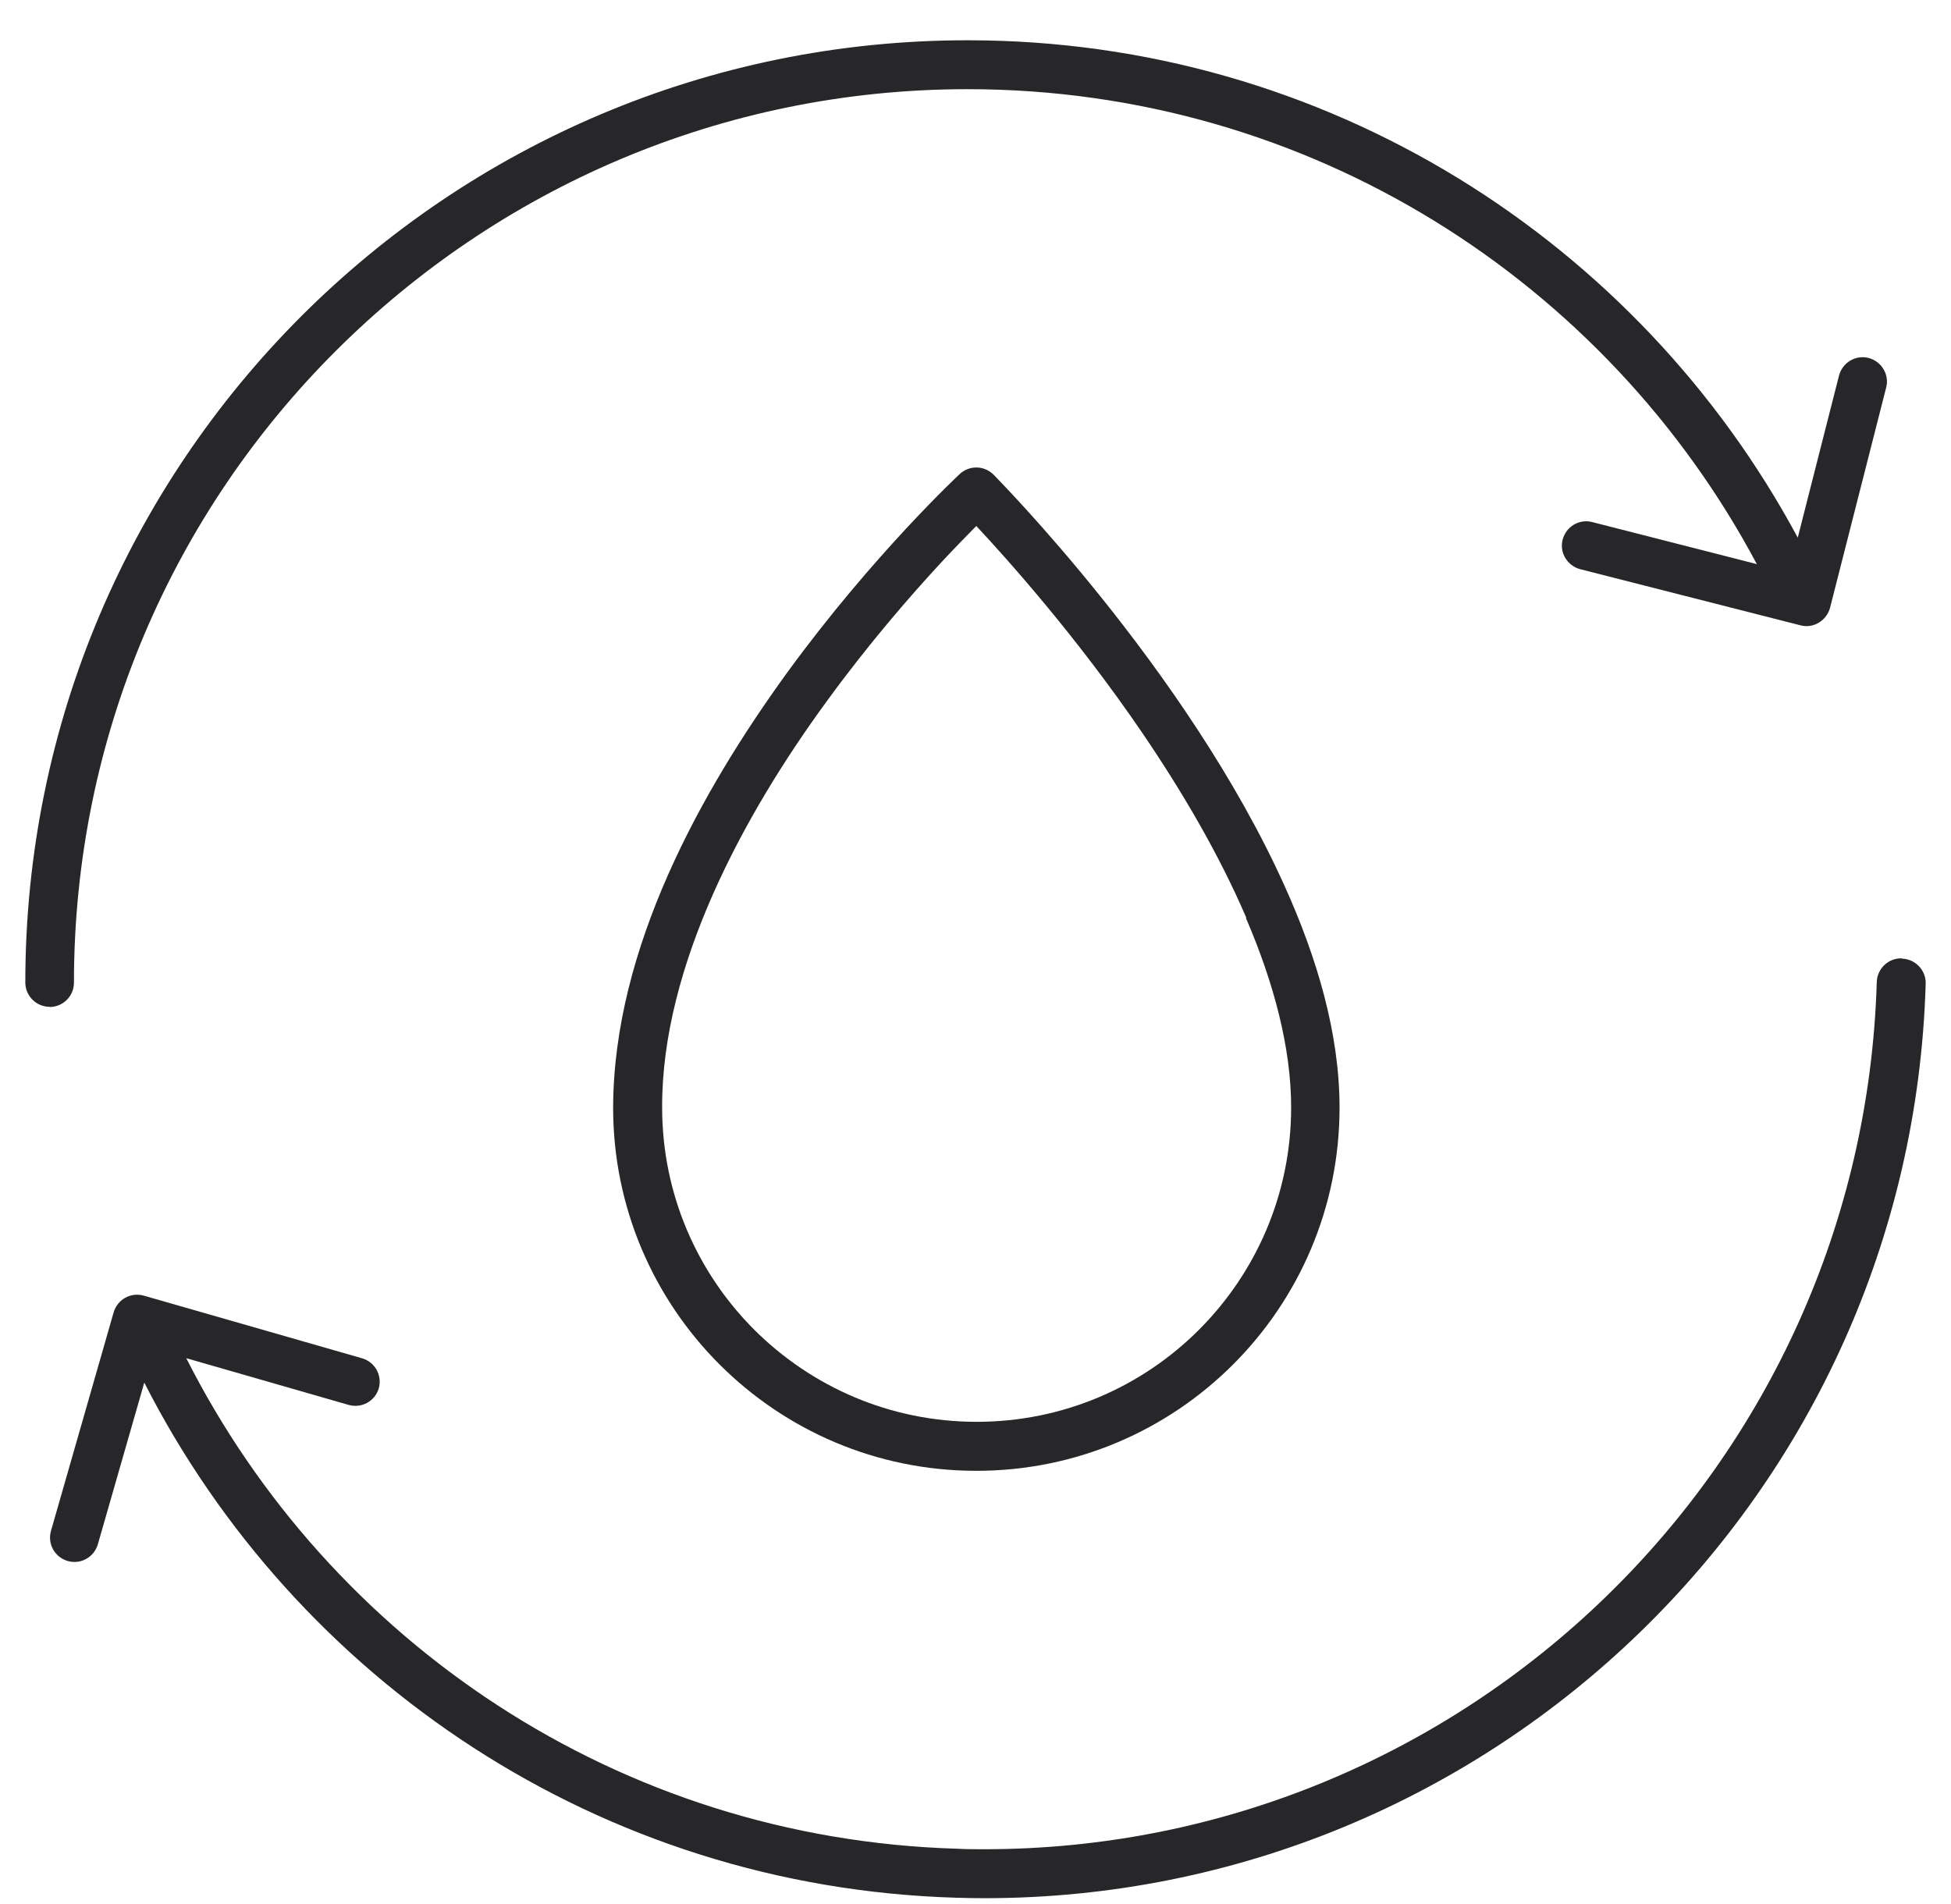
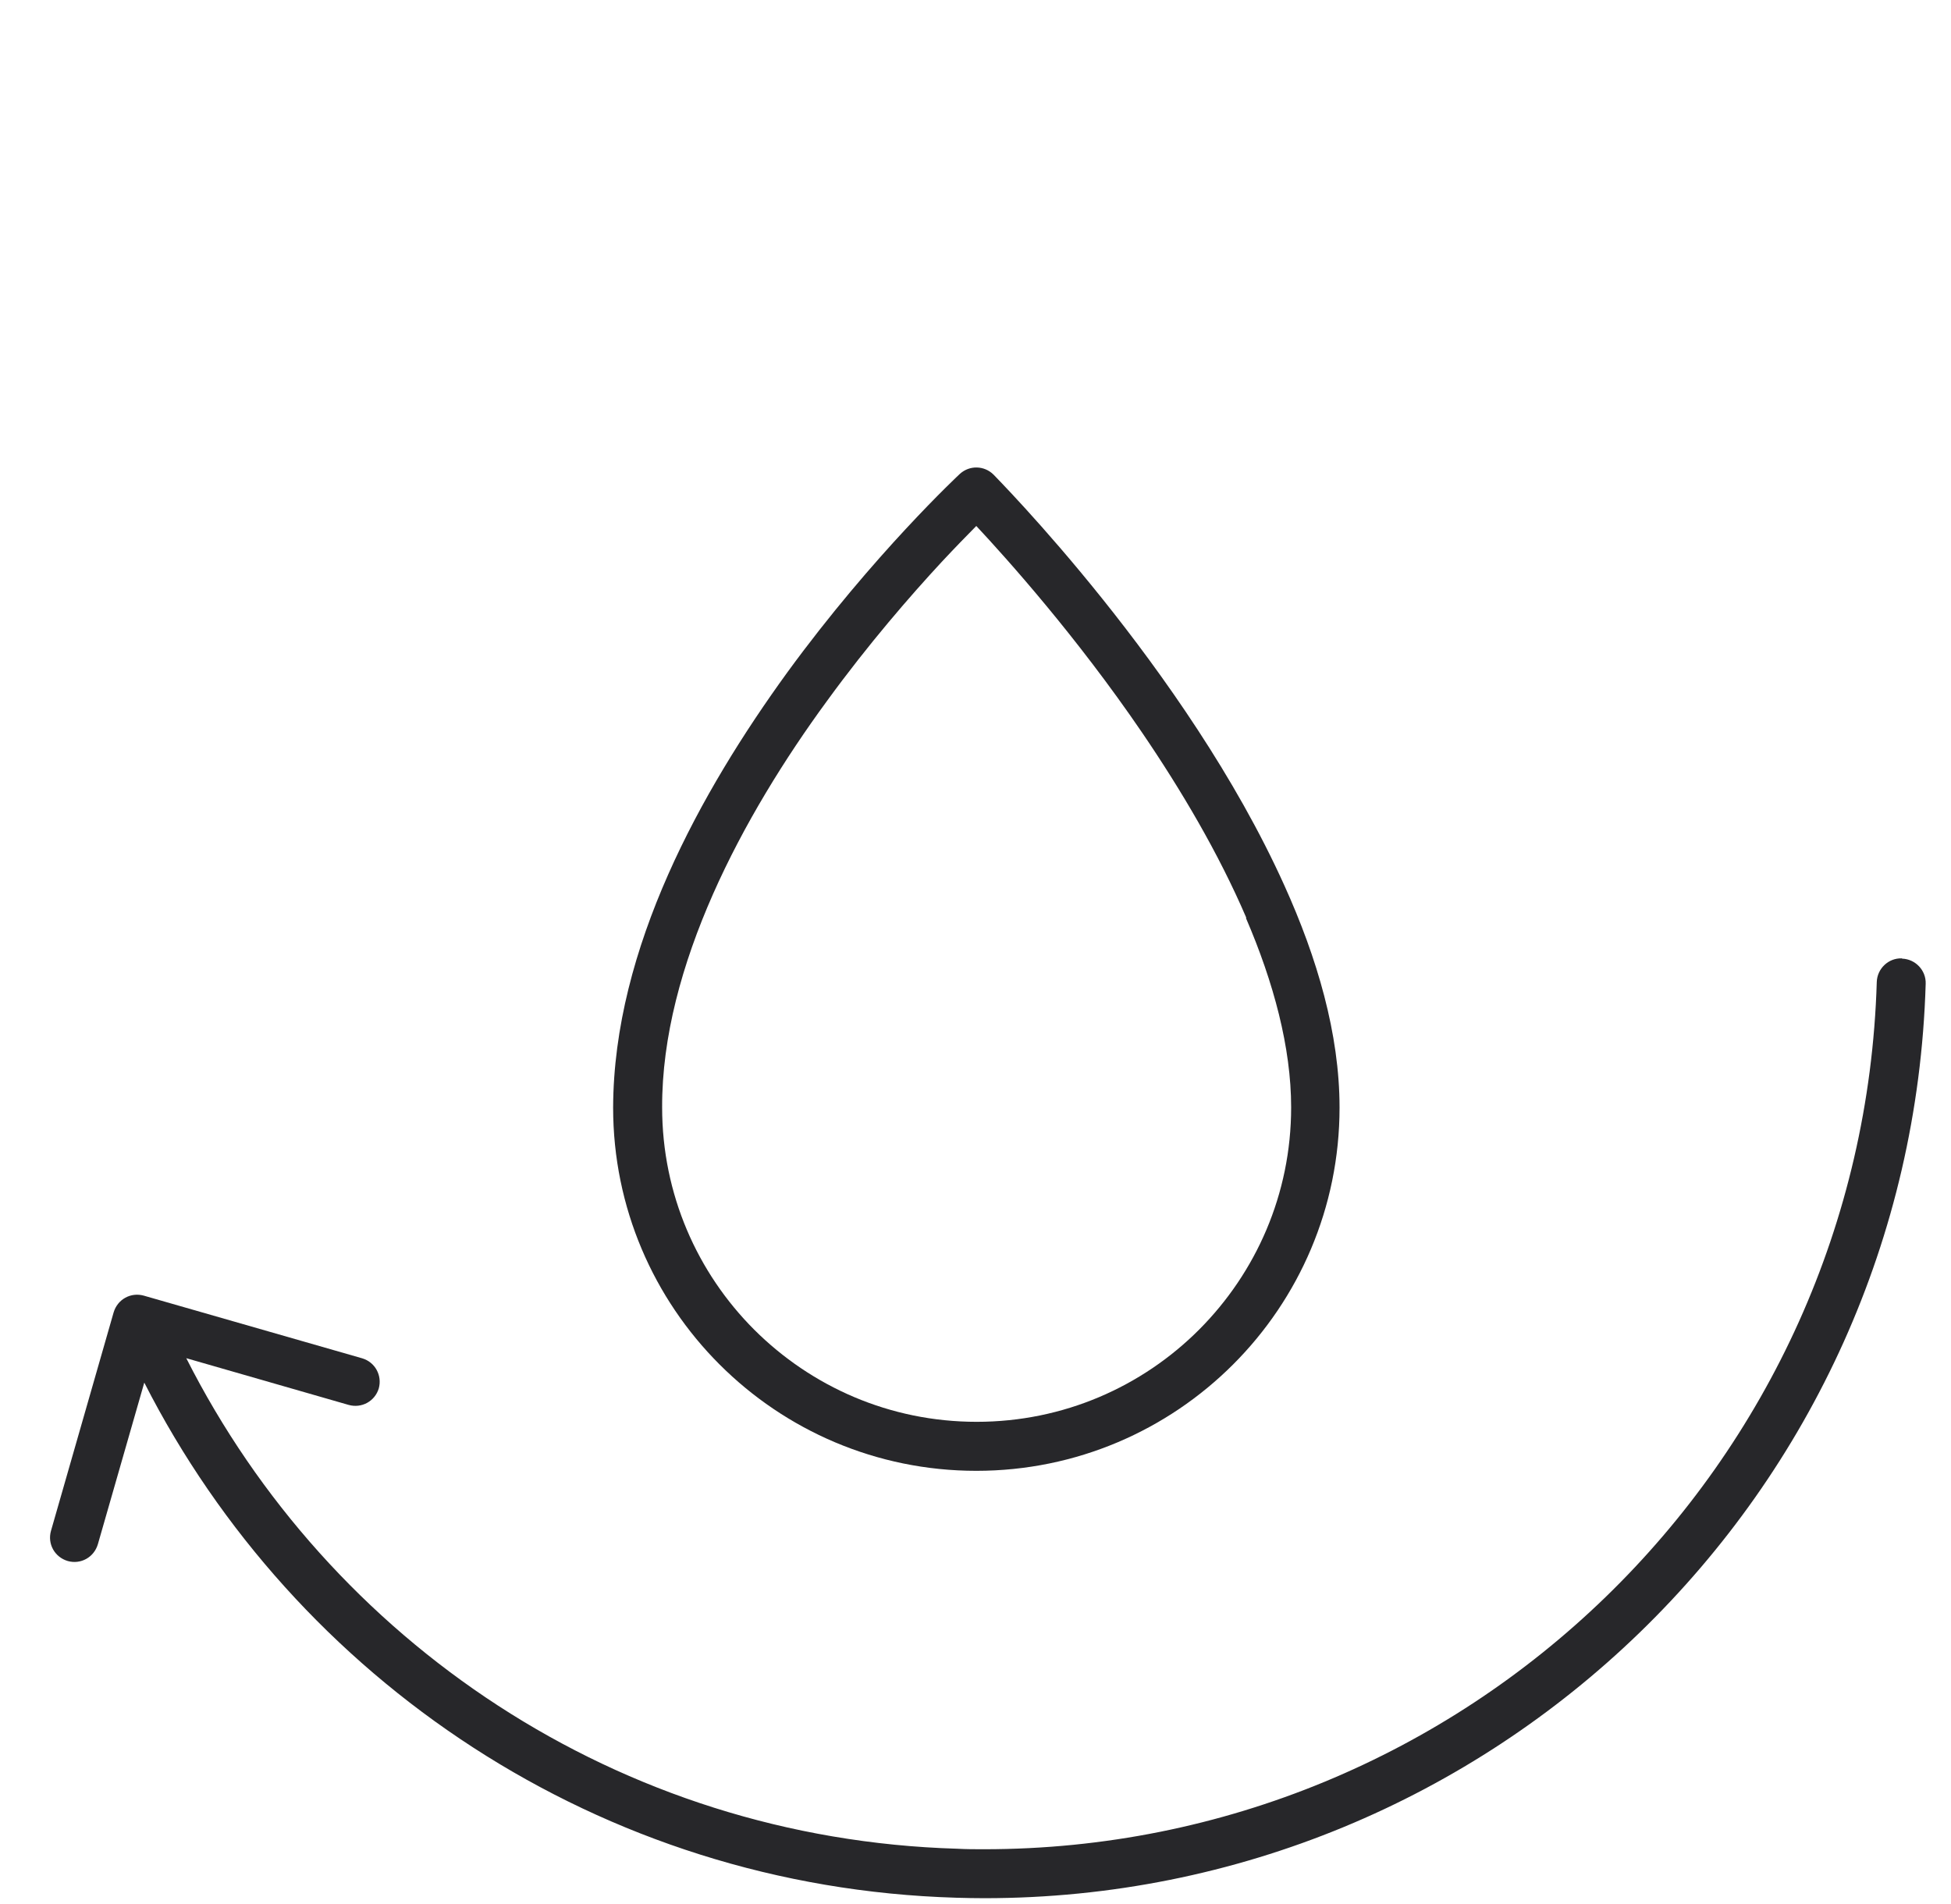
<svg xmlns="http://www.w3.org/2000/svg" width="42" height="41" viewBox="0 0 42 41" fill="none">
  <g id="Group">
-     <path id="Vector" d="M1.068 21.68C1.356 21.68 1.592 21.445 1.592 21.157C1.592 15.846 3.742 11.035 7.228 7.556C10.713 4.077 15.517 1.92 20.828 1.92C28.195 1.92 34.586 6.066 37.82 12.145L34.277 11.24C33.995 11.166 33.713 11.34 33.64 11.616C33.566 11.898 33.74 12.18 34.016 12.254L38.756 13.462C38.893 13.499 39.034 13.478 39.155 13.405C39.276 13.331 39.359 13.221 39.396 13.086L40.604 8.345C40.678 8.063 40.504 7.781 40.228 7.707C39.946 7.634 39.664 7.807 39.59 8.083L38.701 11.575C35.279 5.205 28.564 0.867 20.831 0.867C9.626 0.867 0.545 9.948 0.545 21.152C0.545 21.441 0.78 21.676 1.069 21.676L1.068 21.68Z" fill="#27272A" />
    <path id="Vector_2" d="M40.942 20.633C40.653 20.623 40.412 20.854 40.402 21.14C40.093 31.566 31.542 39.813 21.186 39.813C20.992 39.813 20.799 39.813 20.605 39.802C13.309 39.588 7.089 35.328 4.01 29.241L7.506 30.247C7.784 30.325 8.07 30.17 8.154 29.892C8.231 29.614 8.076 29.327 7.798 29.244L3.094 27.894C2.816 27.817 2.53 27.972 2.446 28.256L1.097 32.96C1.019 33.238 1.175 33.524 1.459 33.608C1.737 33.686 2.023 33.53 2.107 33.246L3.106 29.767C6.361 36.157 12.908 40.632 20.585 40.857C20.789 40.863 20.993 40.867 21.192 40.867C32.118 40.867 41.132 32.175 41.455 21.179C41.465 20.891 41.234 20.649 40.948 20.639L40.942 20.633Z" fill="#27272A" />
    <path id="Vector_3" d="M20.663 10.203C20.663 10.203 18.804 11.931 16.946 14.48C15.098 17.029 13.209 20.408 13.199 23.846C13.199 28.164 16.701 31.666 21.018 31.666C25.335 31.666 28.837 28.164 28.837 23.846C28.837 22.256 28.355 20.623 27.649 19.063C25.536 14.38 21.406 10.244 21.39 10.22C21.192 10.021 20.873 10.011 20.663 10.203ZM26.822 19.765C27.419 21.151 27.795 22.553 27.795 23.841C27.795 25.713 27.037 27.4 25.812 28.628C24.588 29.853 22.897 30.611 21.025 30.611C19.152 30.611 17.466 29.853 16.237 28.628C15.013 27.404 14.254 25.713 14.254 23.841C14.244 20.805 16.002 17.55 17.803 15.091C18.698 13.861 19.598 12.826 20.272 12.098C20.575 11.773 20.826 11.518 21.017 11.324C21.681 12.035 23.173 13.699 24.586 15.772C25.424 17.003 26.233 18.368 26.83 19.76L26.822 19.765Z" fill="#27272A" />
  </g>
</svg>